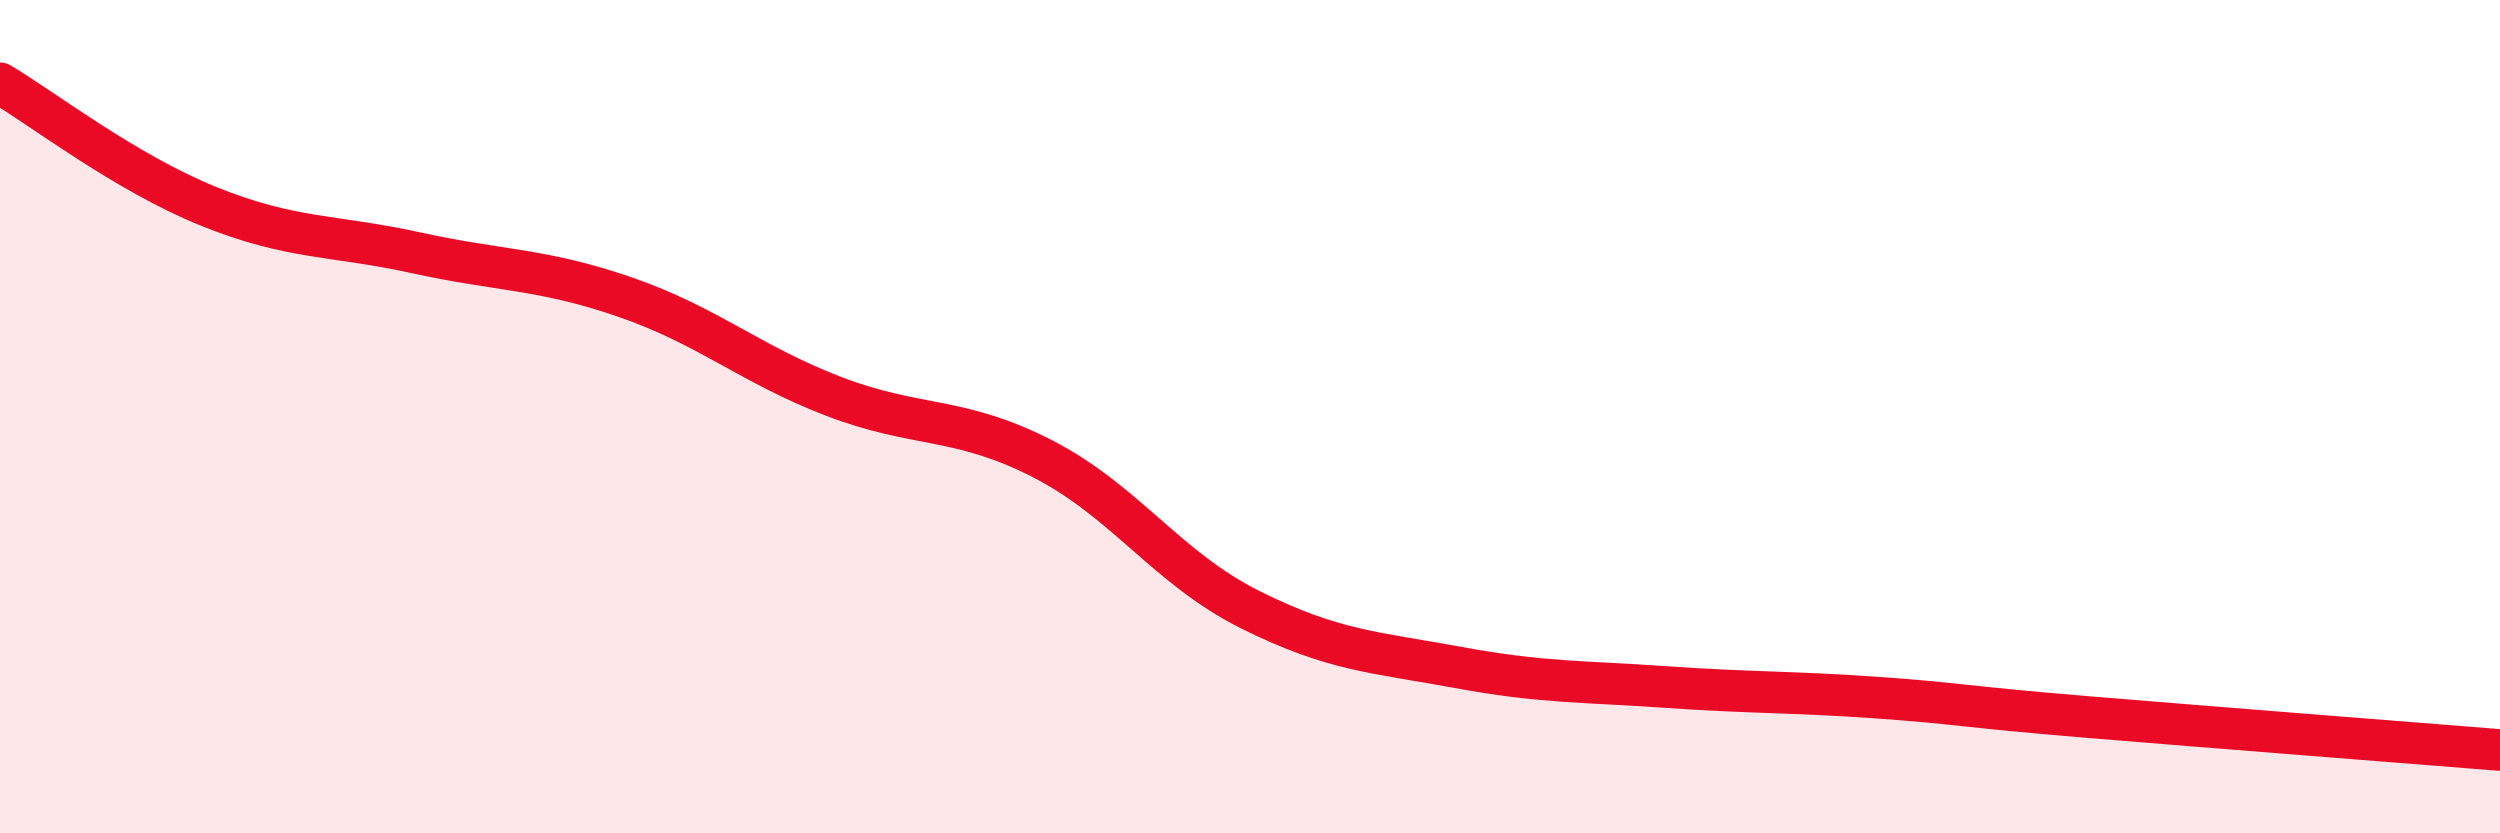
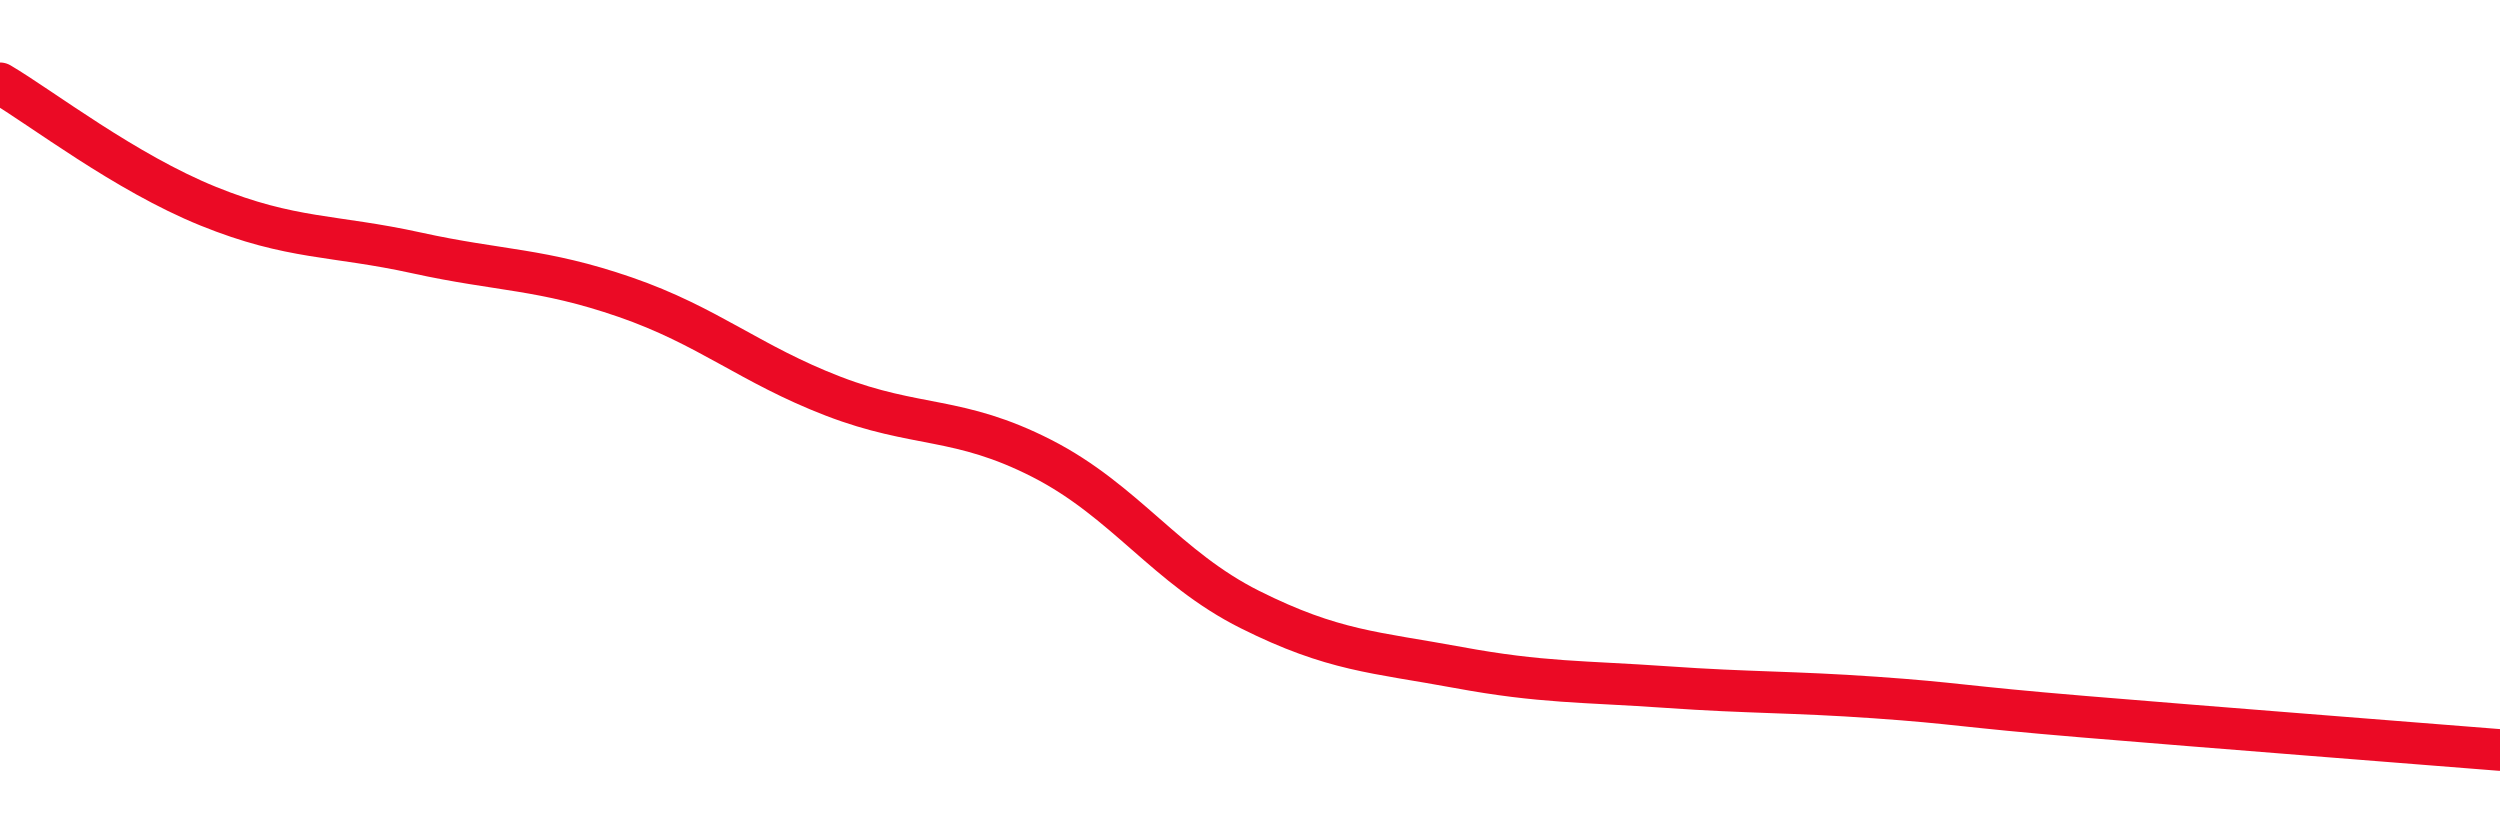
<svg xmlns="http://www.w3.org/2000/svg" width="60" height="20" viewBox="0 0 60 20">
-   <path d="M 0,2 C 1,2.59 3,4.14 5,4.95 C 7,5.76 8,5.63 10,6.07 C 12,6.51 13,6.44 15,7.13 C 17,7.82 18,8.74 20,9.51 C 22,10.28 23,9.98 25,11 C 27,12.02 28,13.63 30,14.63 C 32,15.63 33,15.65 35,16.02 C 37,16.39 38,16.35 40,16.49 C 42,16.63 43,16.6 45,16.74 C 47,16.88 47,16.95 50,17.2 C 53,17.45 58,17.84 60,18L60 20L0 20Z" fill="#EB0A25" opacity="0.1" stroke-linecap="round" stroke-linejoin="round" />
  <path d="M 0,2 C 1,2.59 3,4.14 5,4.95 C 7,5.76 8,5.63 10,6.07 C 12,6.51 13,6.44 15,7.13 C 17,7.82 18,8.74 20,9.51 C 22,10.28 23,9.98 25,11 C 27,12.02 28,13.63 30,14.63 C 32,15.63 33,15.65 35,16.02 C 37,16.39 38,16.35 40,16.49 C 42,16.63 43,16.6 45,16.74 C 47,16.88 47,16.95 50,17.2 C 53,17.45 58,17.84 60,18" stroke="#EB0A25" stroke-width="1" fill="none" stroke-linecap="round" stroke-linejoin="round" />
</svg>